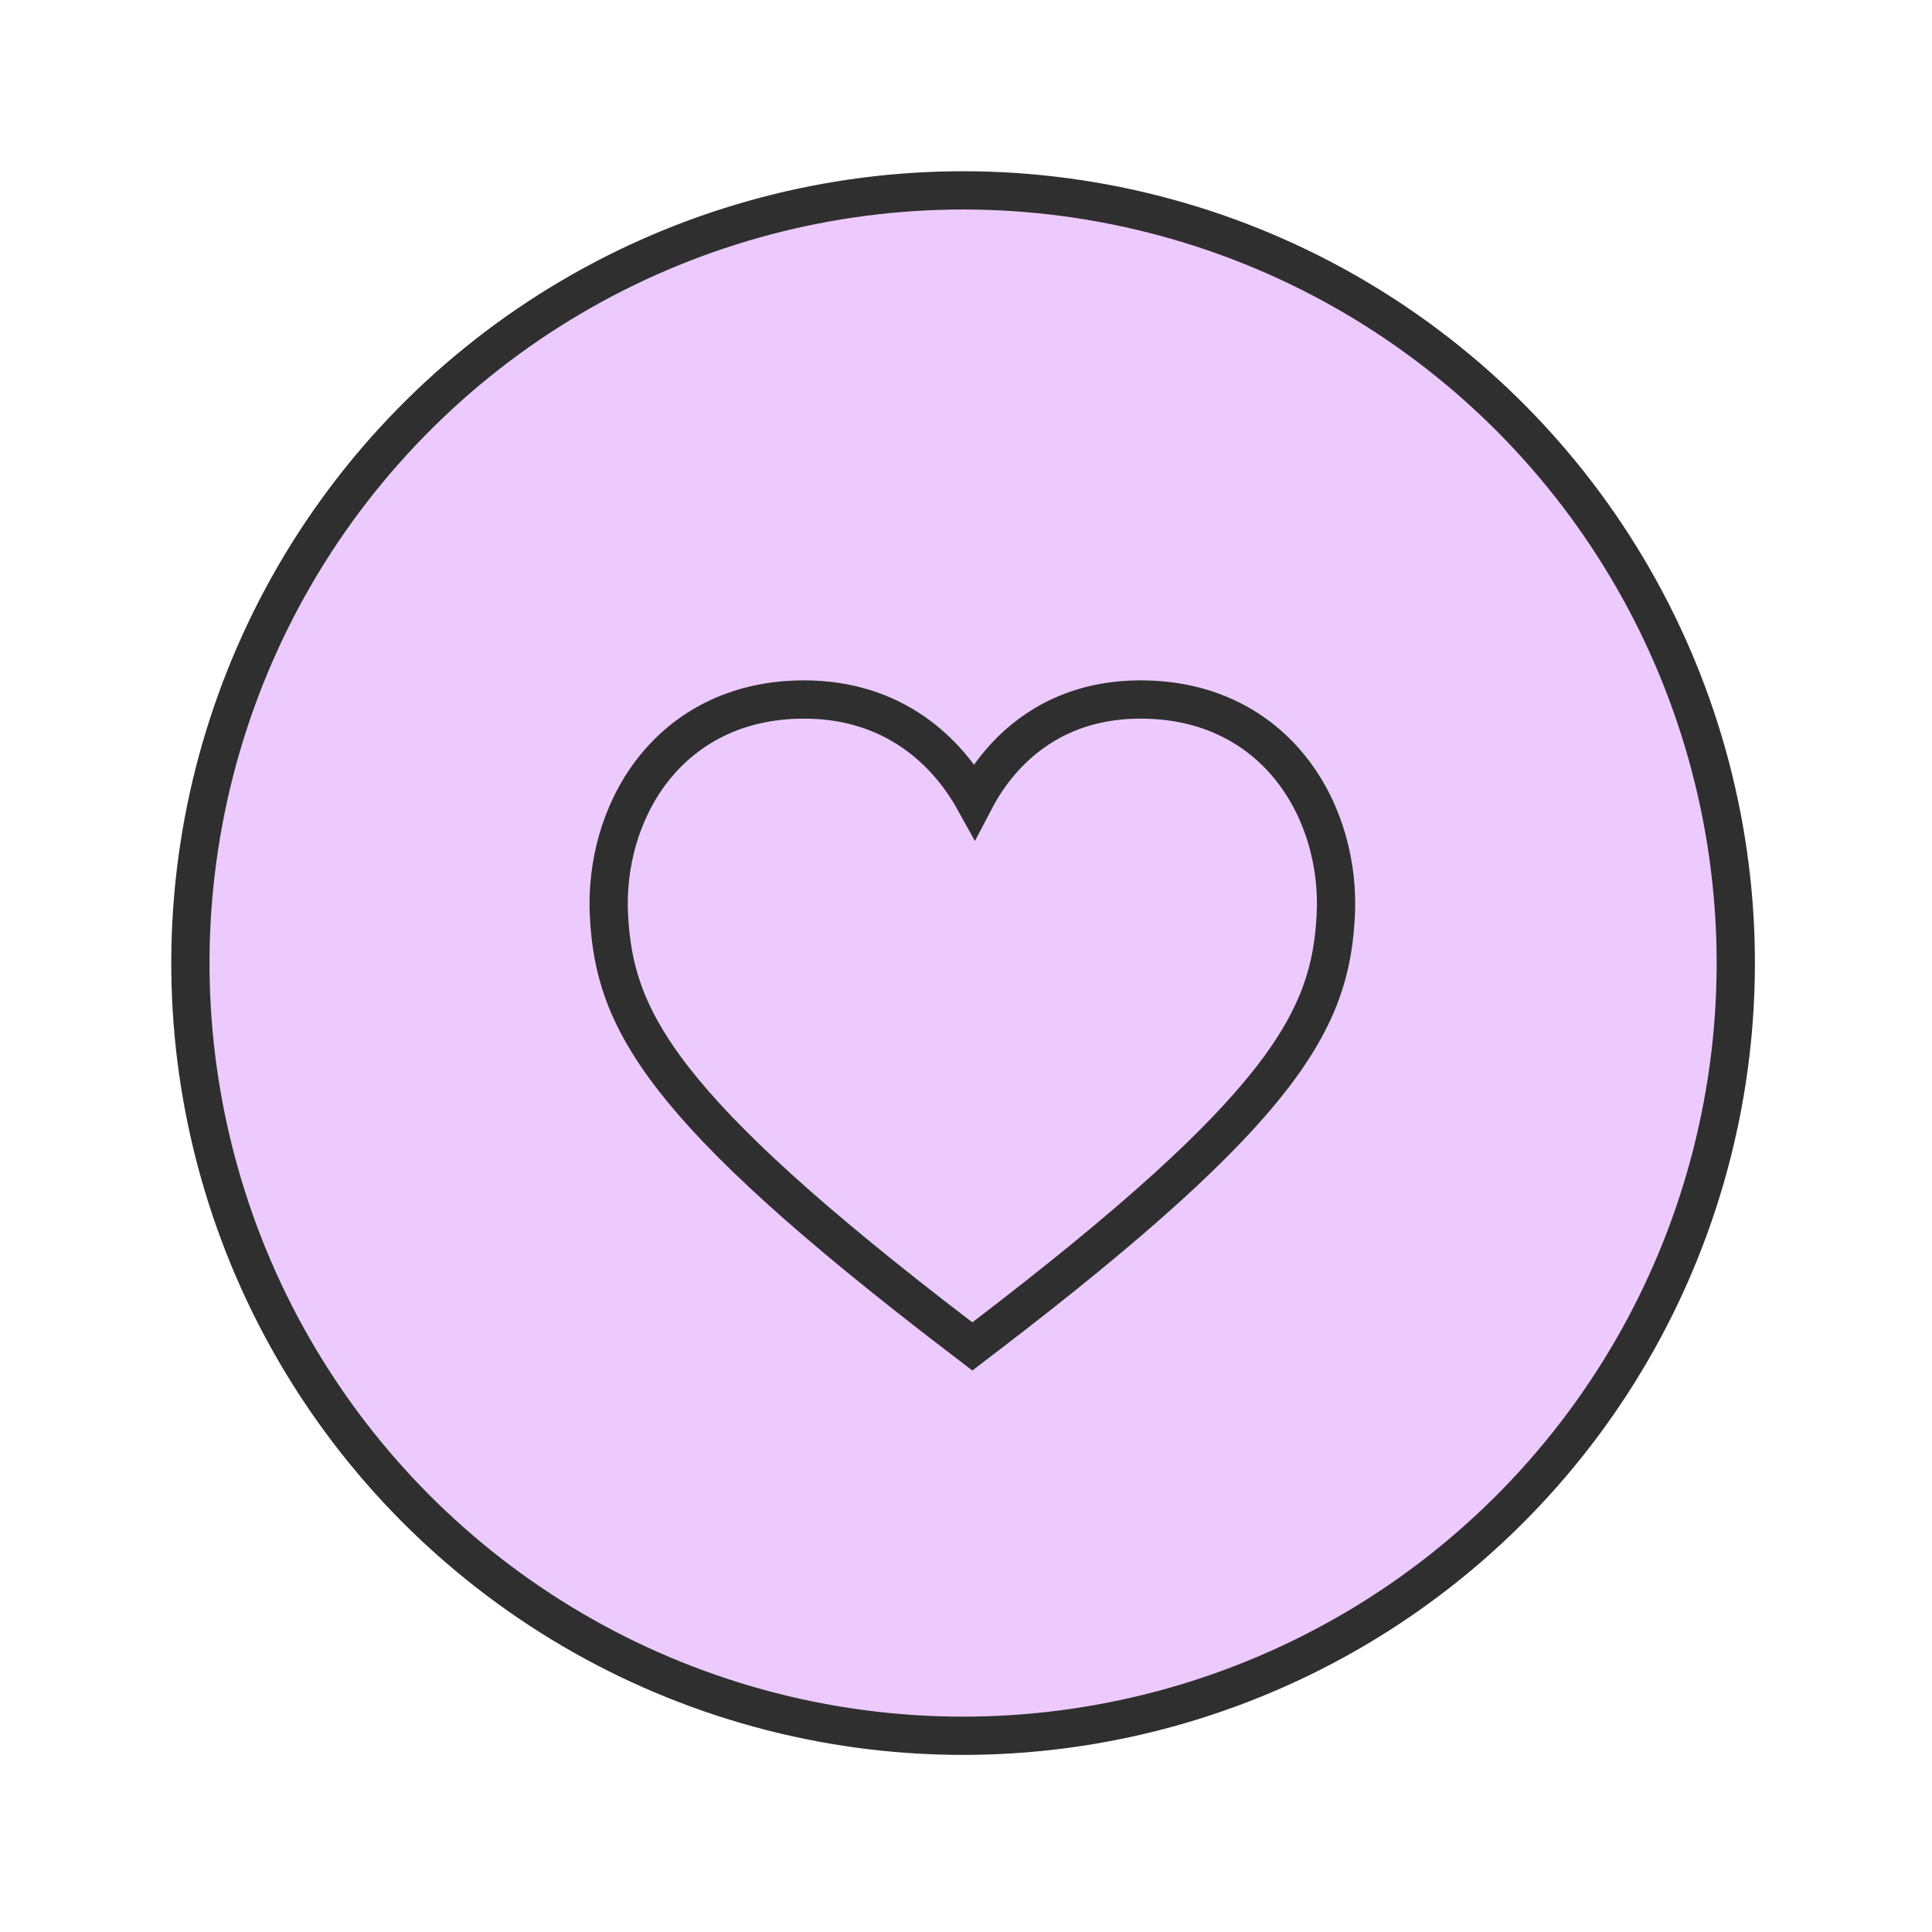
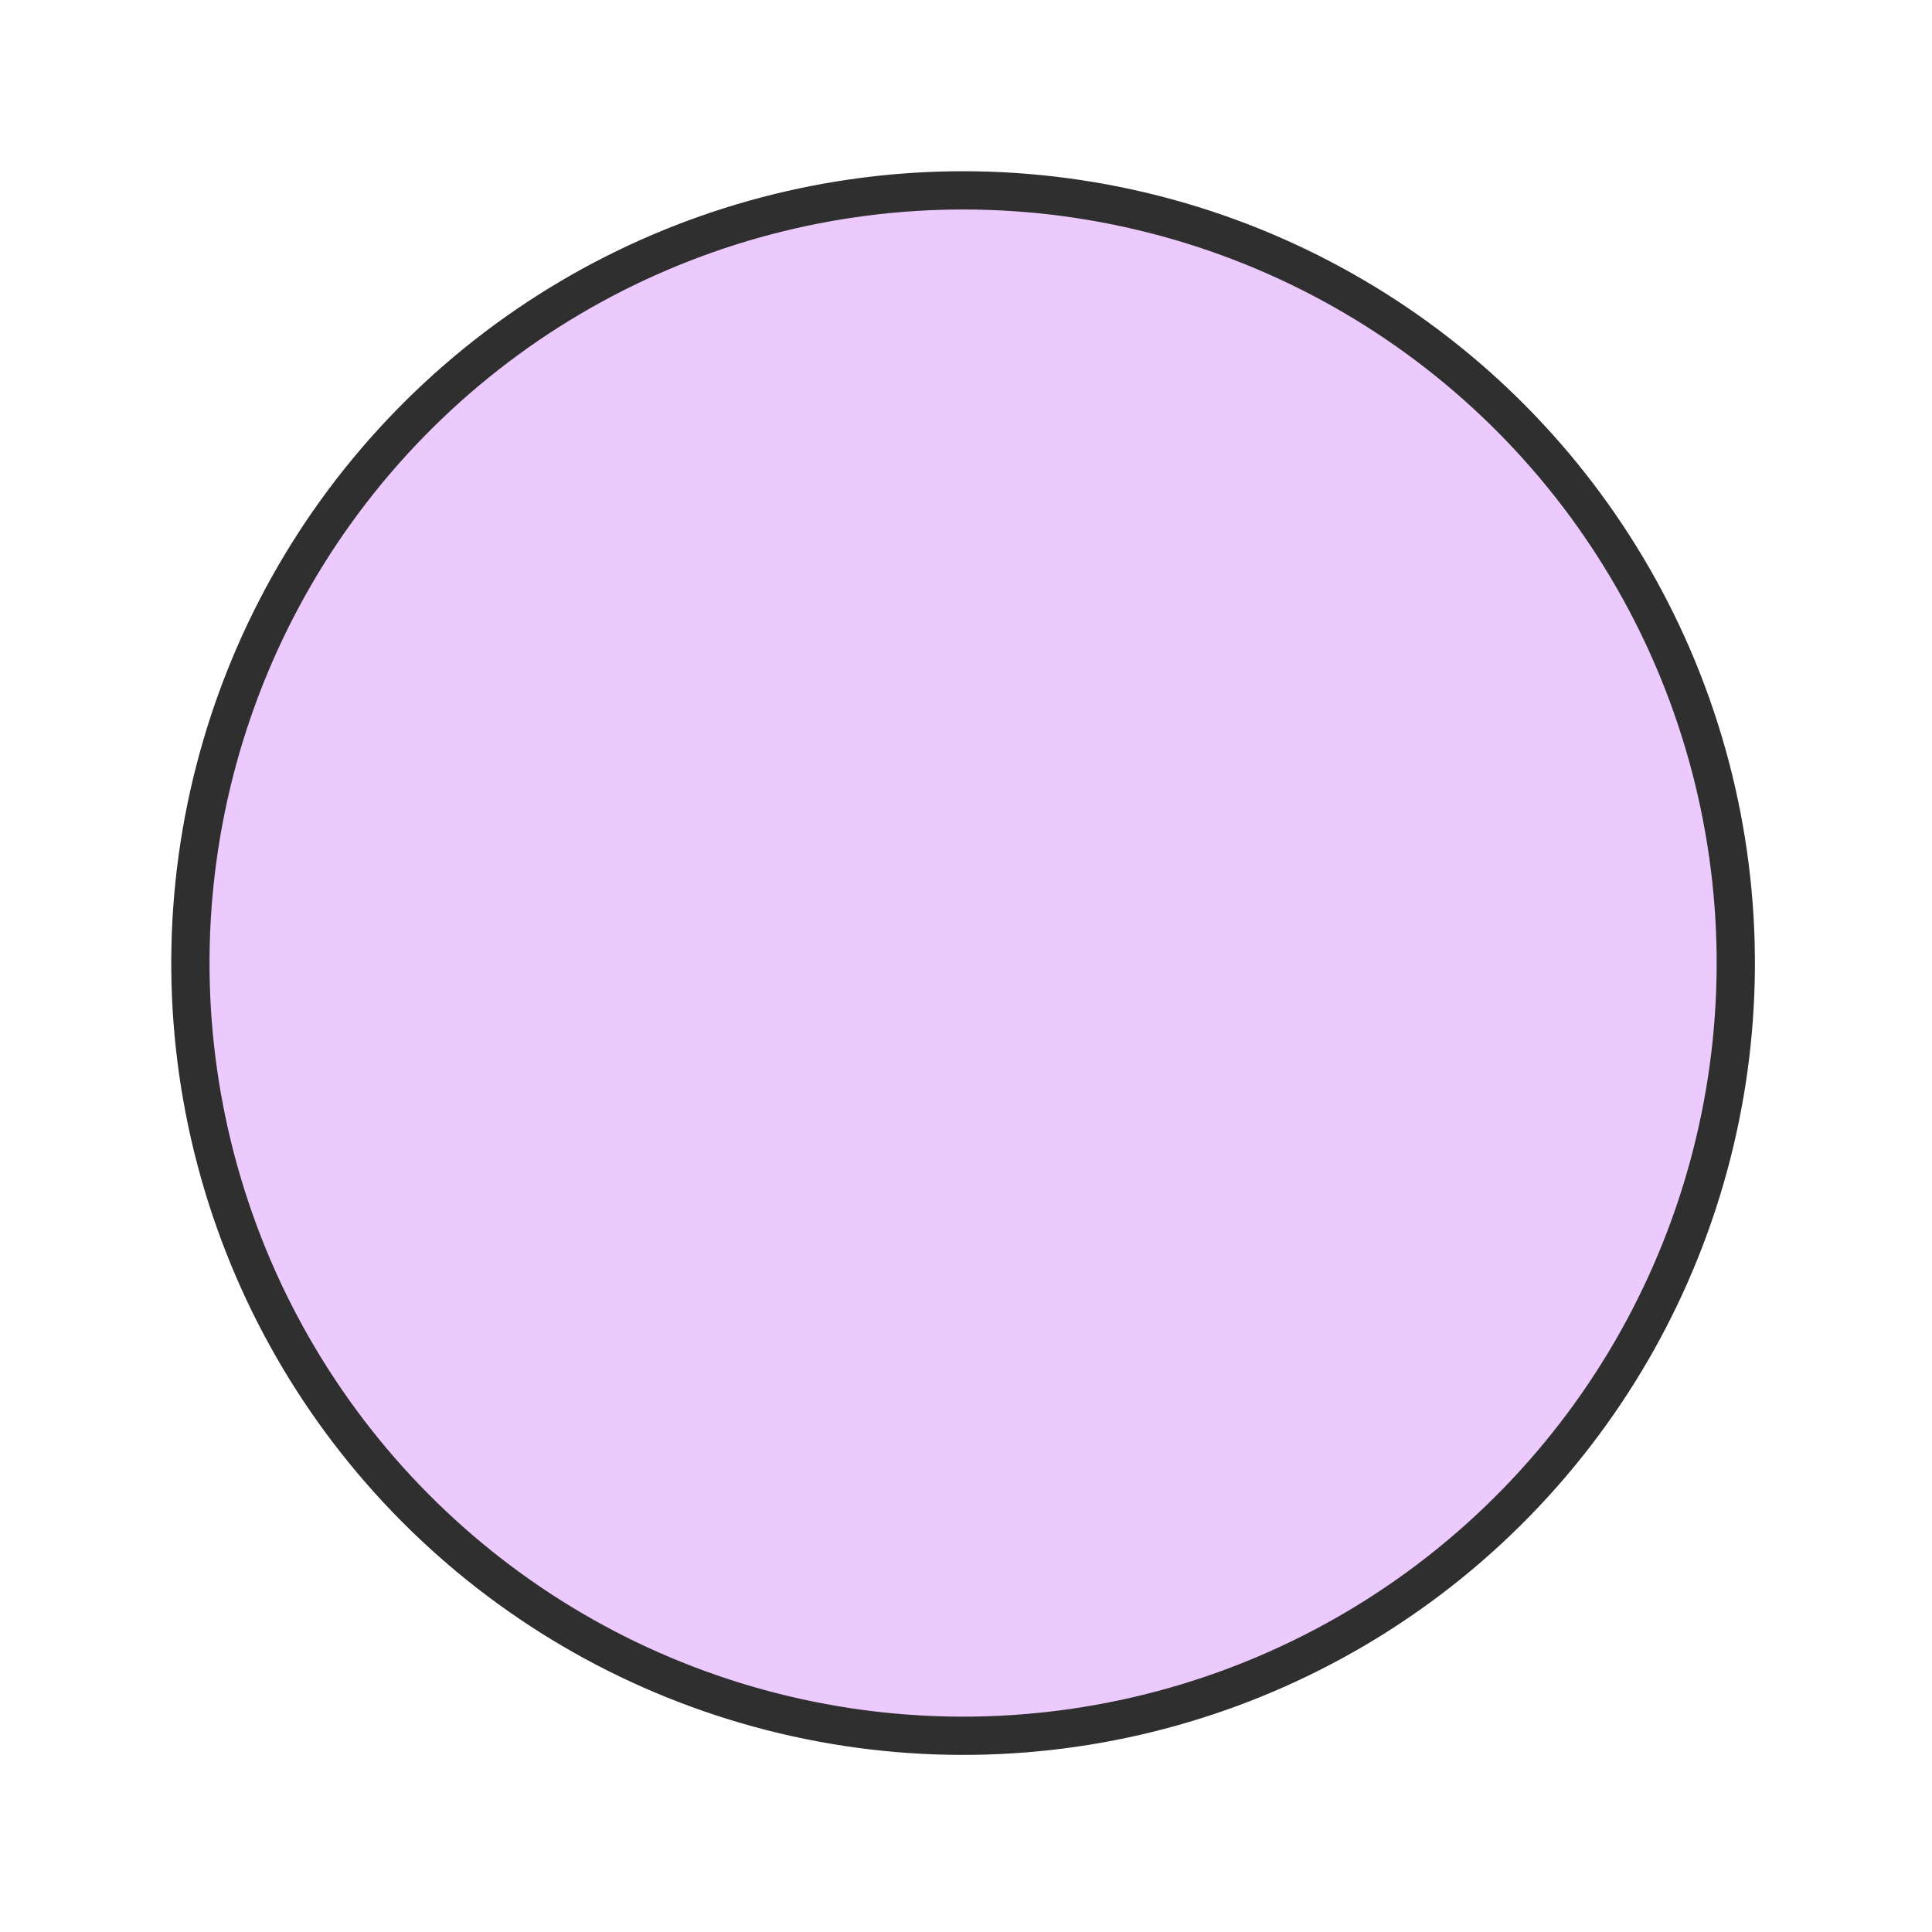
<svg xmlns="http://www.w3.org/2000/svg" width="101" height="101" viewBox="0 0 101 101" fill="none">
  <circle cx="50.348" cy="50.347" r="40.394" transform="rotate(104.322 50.348 50.347)" fill="#EDCAFD" stroke="#2F2F2F" stroke-width="2" />
-   <path d="M50.225 69.923L50.361 70.027L50.832 70.387L51.303 70.027L51.439 69.923C59.372 63.864 63.892 59.695 66.46 56.388C69.079 53.016 69.682 50.524 69.828 47.907C69.975 45.264 69.245 42.447 67.556 40.27C65.845 38.065 63.186 36.568 59.628 36.568C56.402 36.568 54.115 37.875 52.577 39.525C51.885 40.267 51.349 41.073 50.941 41.855C49.554 39.349 46.779 36.568 42.037 36.568C38.479 36.568 35.819 38.065 34.109 40.27C32.42 42.447 31.69 45.264 31.837 47.907C31.982 50.524 32.585 53.016 35.204 56.388C37.773 59.695 42.292 63.864 50.225 69.923Z" stroke="#2F2F2F" stroke-width="2" />
</svg>